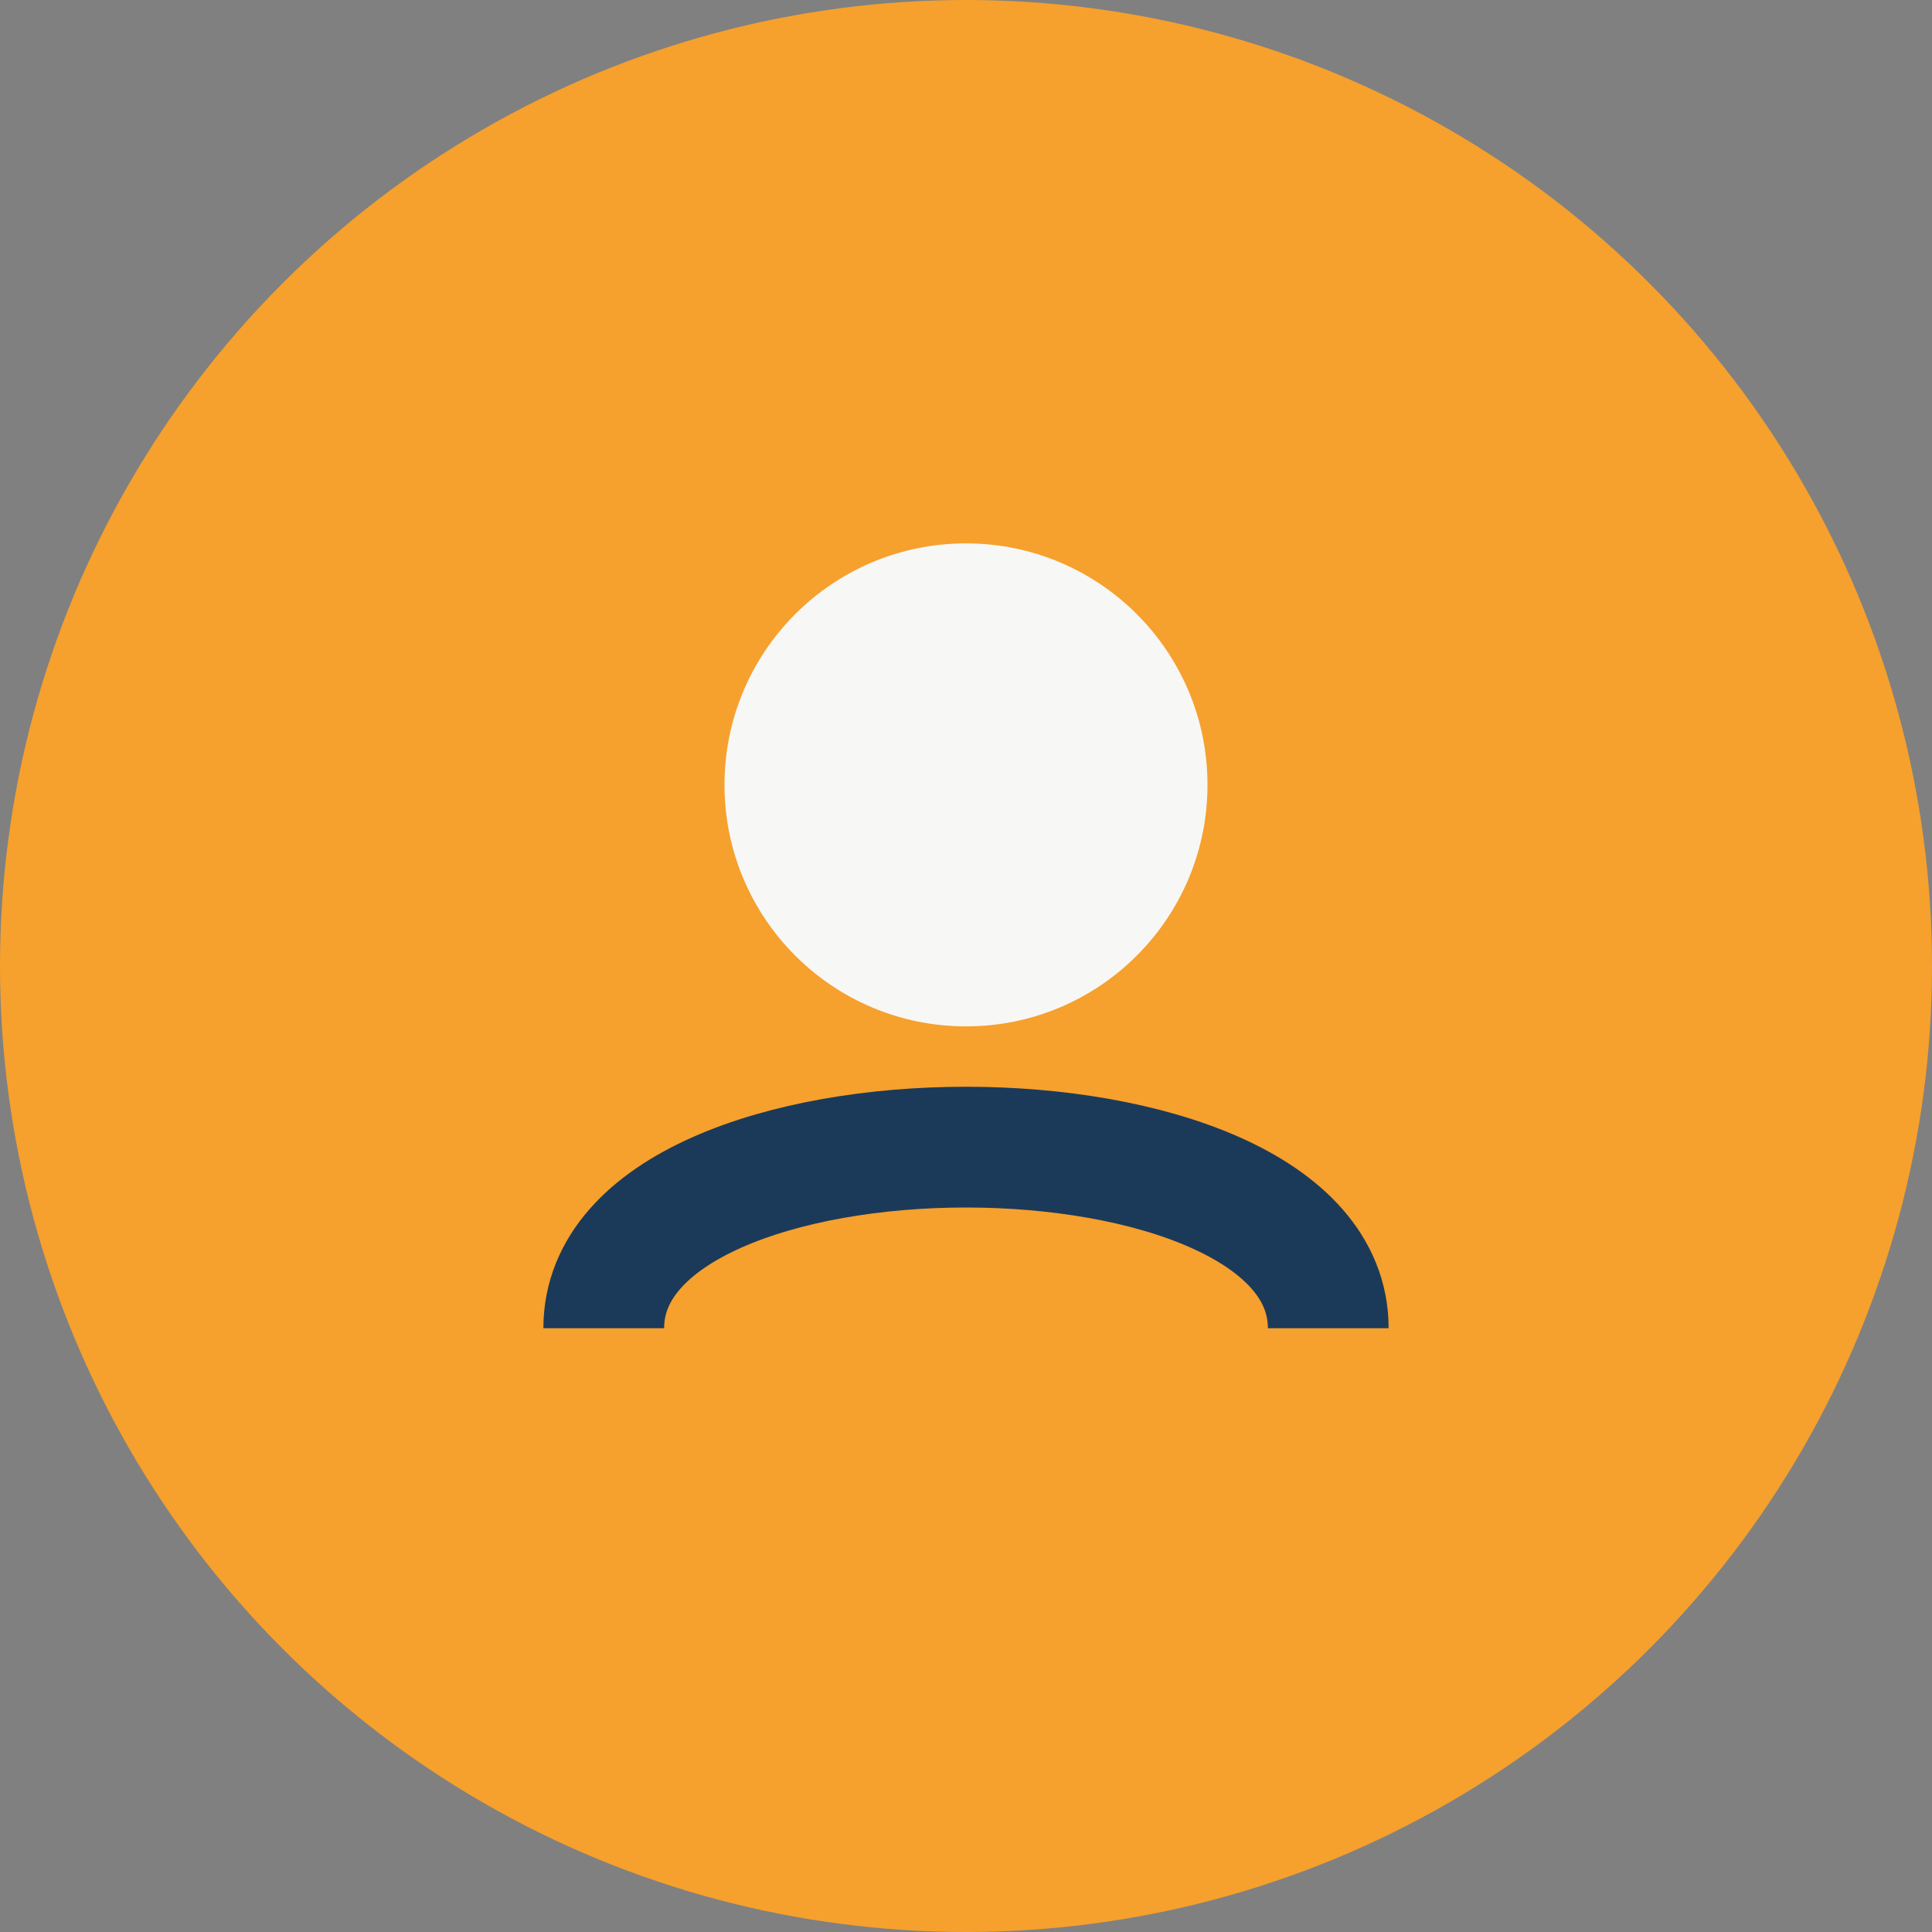
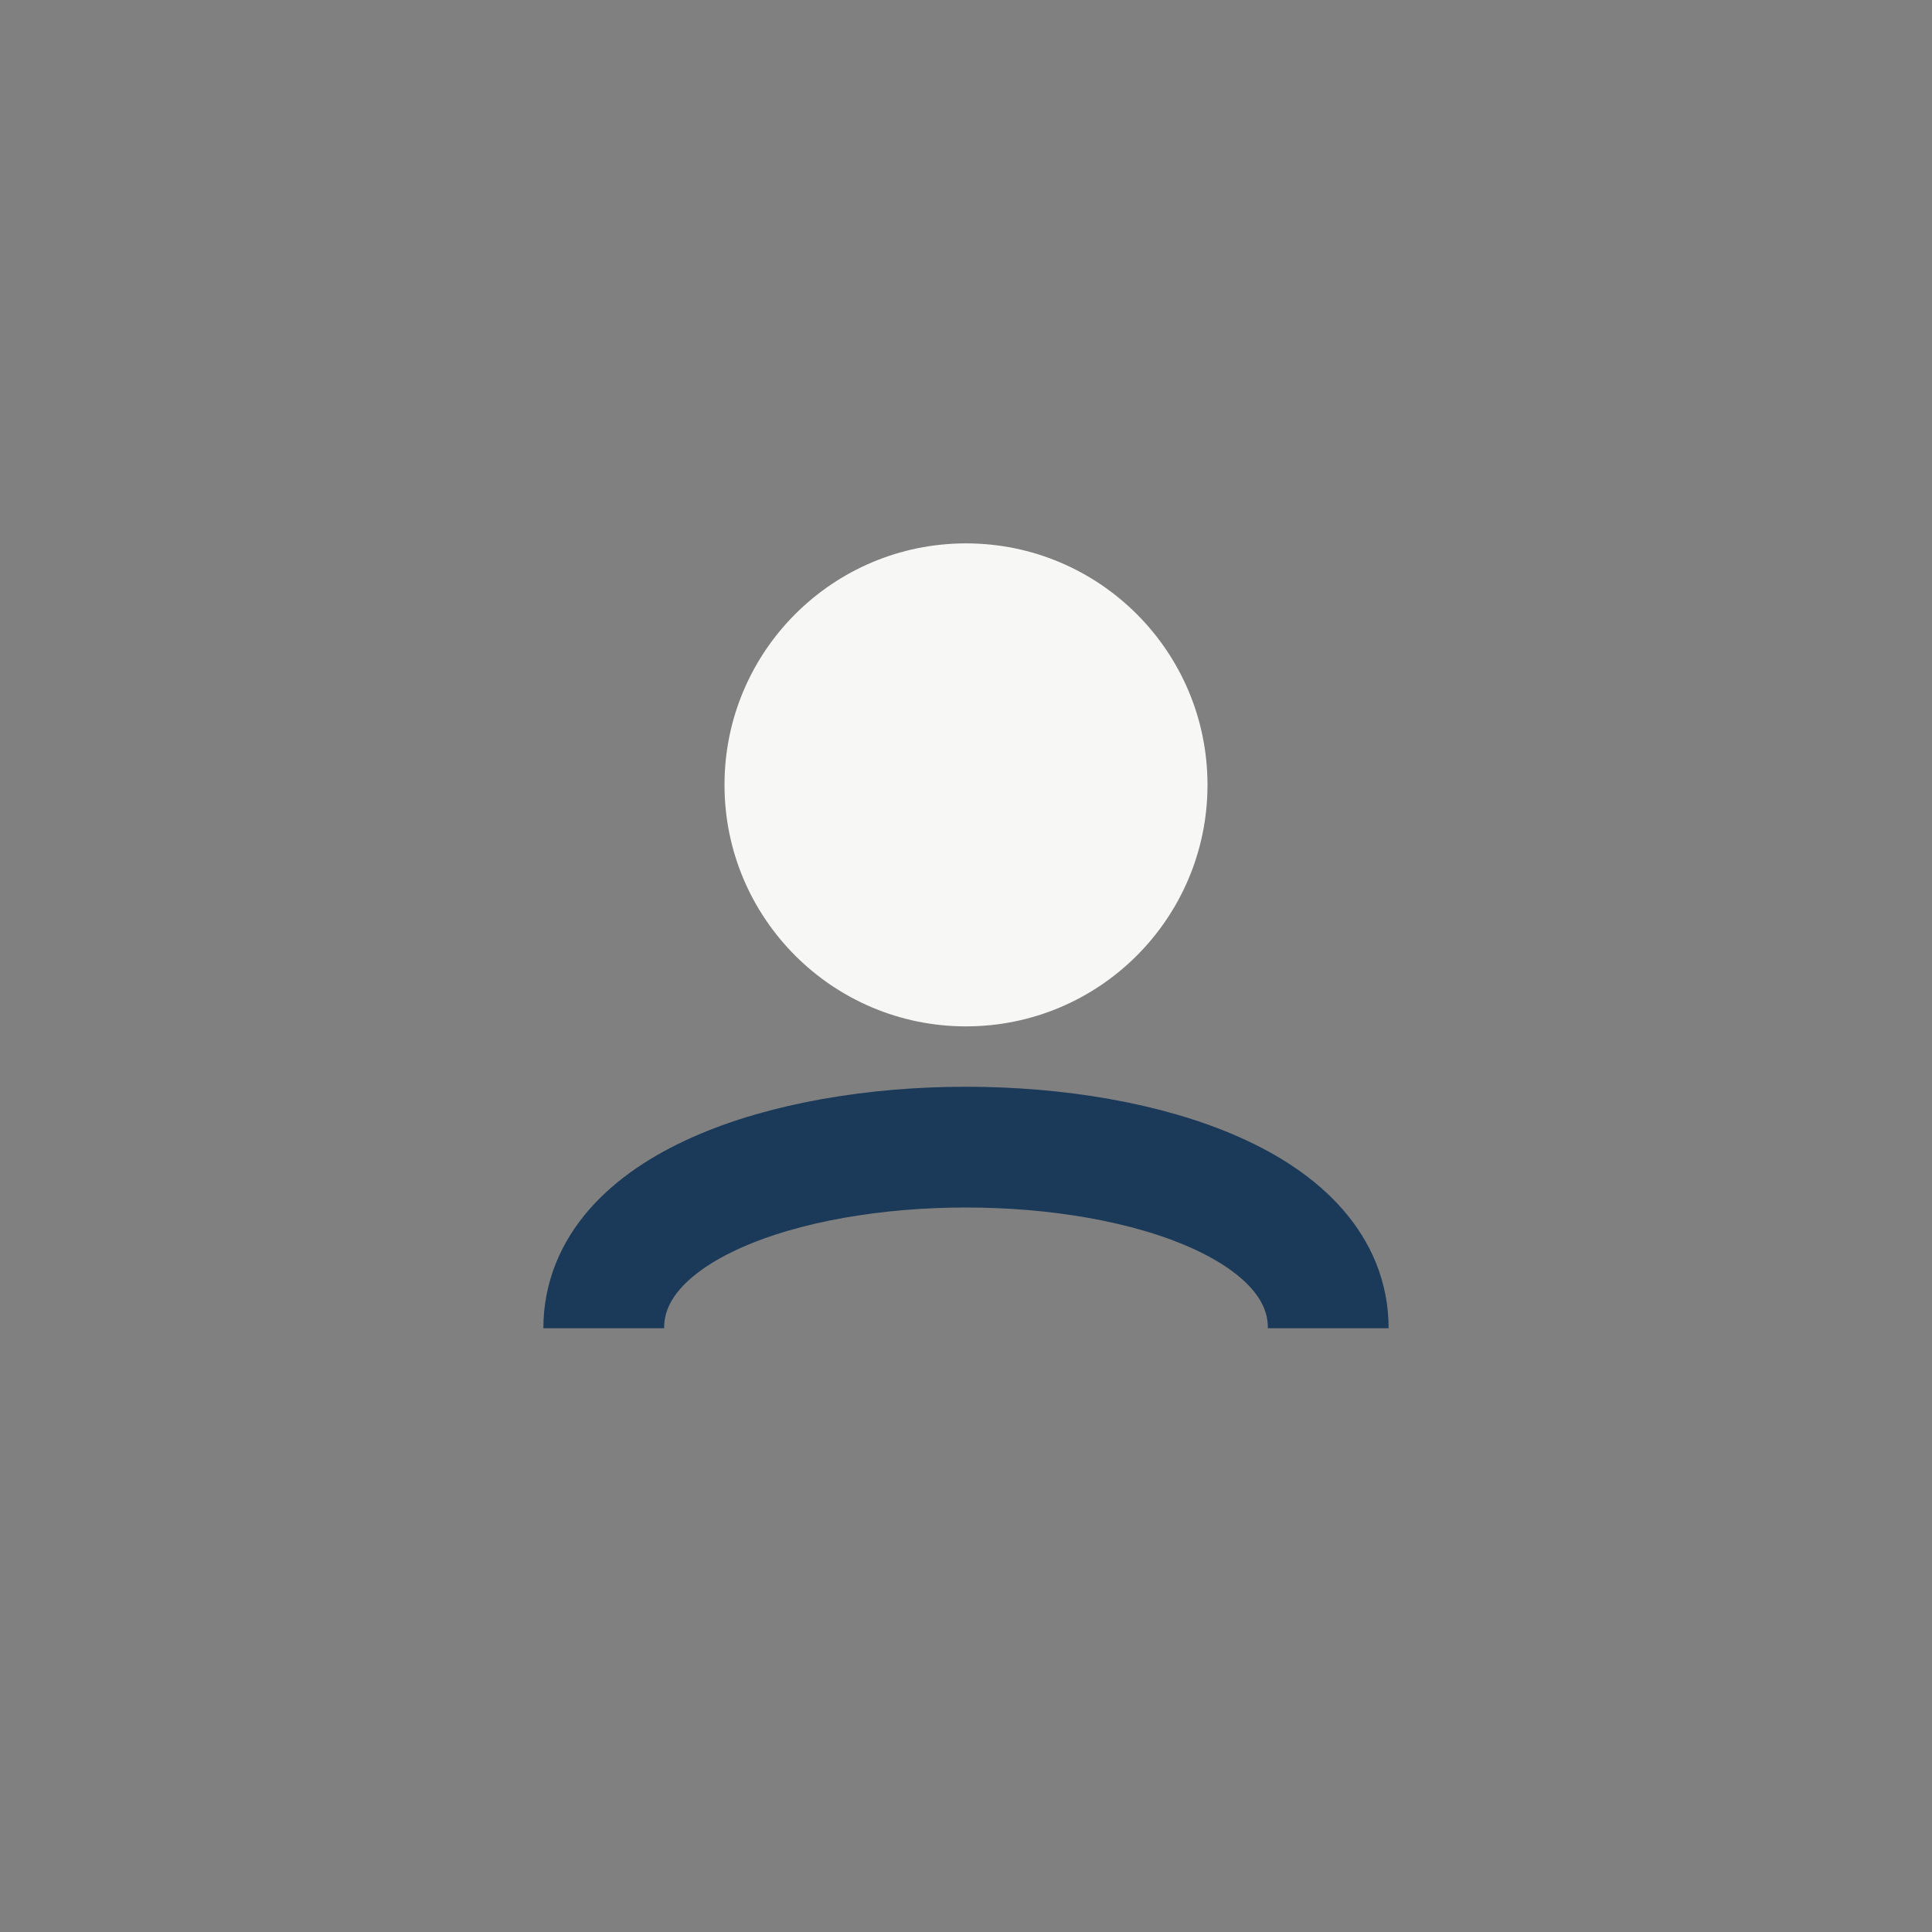
<svg xmlns="http://www.w3.org/2000/svg" width="32" height="32" viewBox="0 0 32 32">
  <rect x="0" y="0" width="32" height="32" fill="#808080" stroke="none" />
-   <circle cx="16" cy="16" r="16" fill="#F6A02D" />
  <path d="M10 22c0-4 12-4 12 0" stroke="#1B3A59" stroke-width="2" fill="none" />
  <circle cx="16" cy="13" r="4" fill="#F7F7F5" />
</svg>